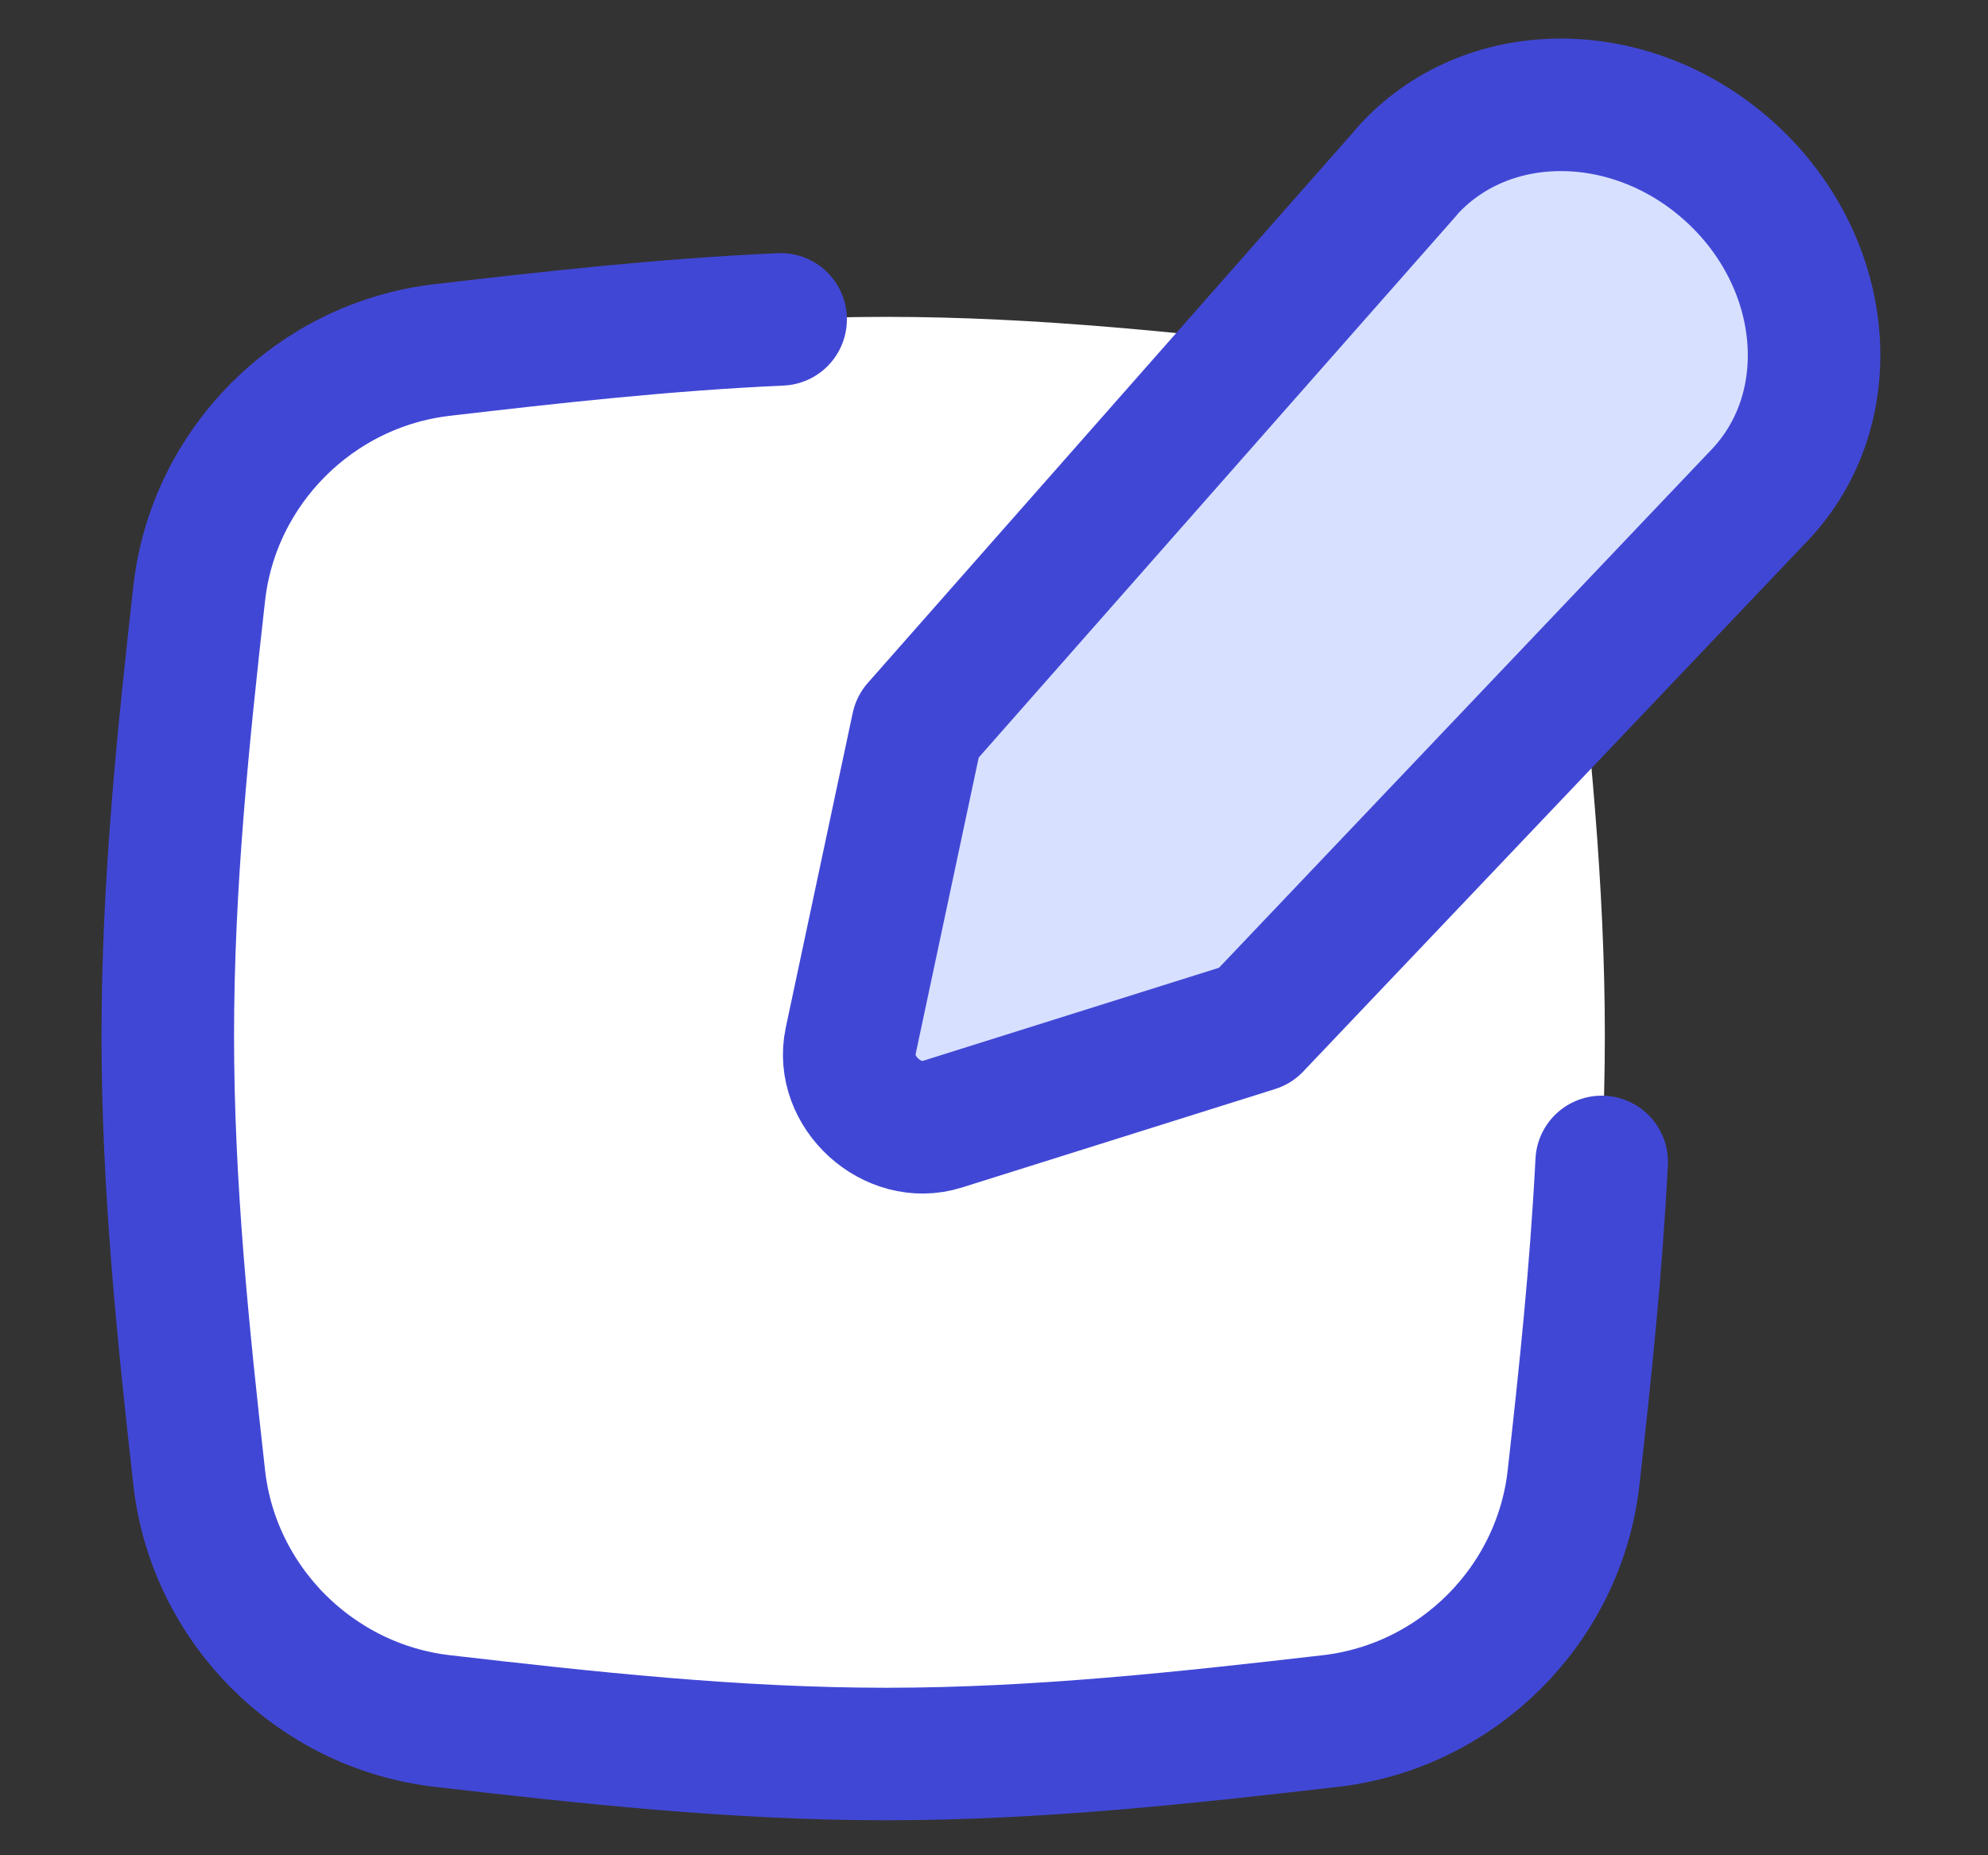
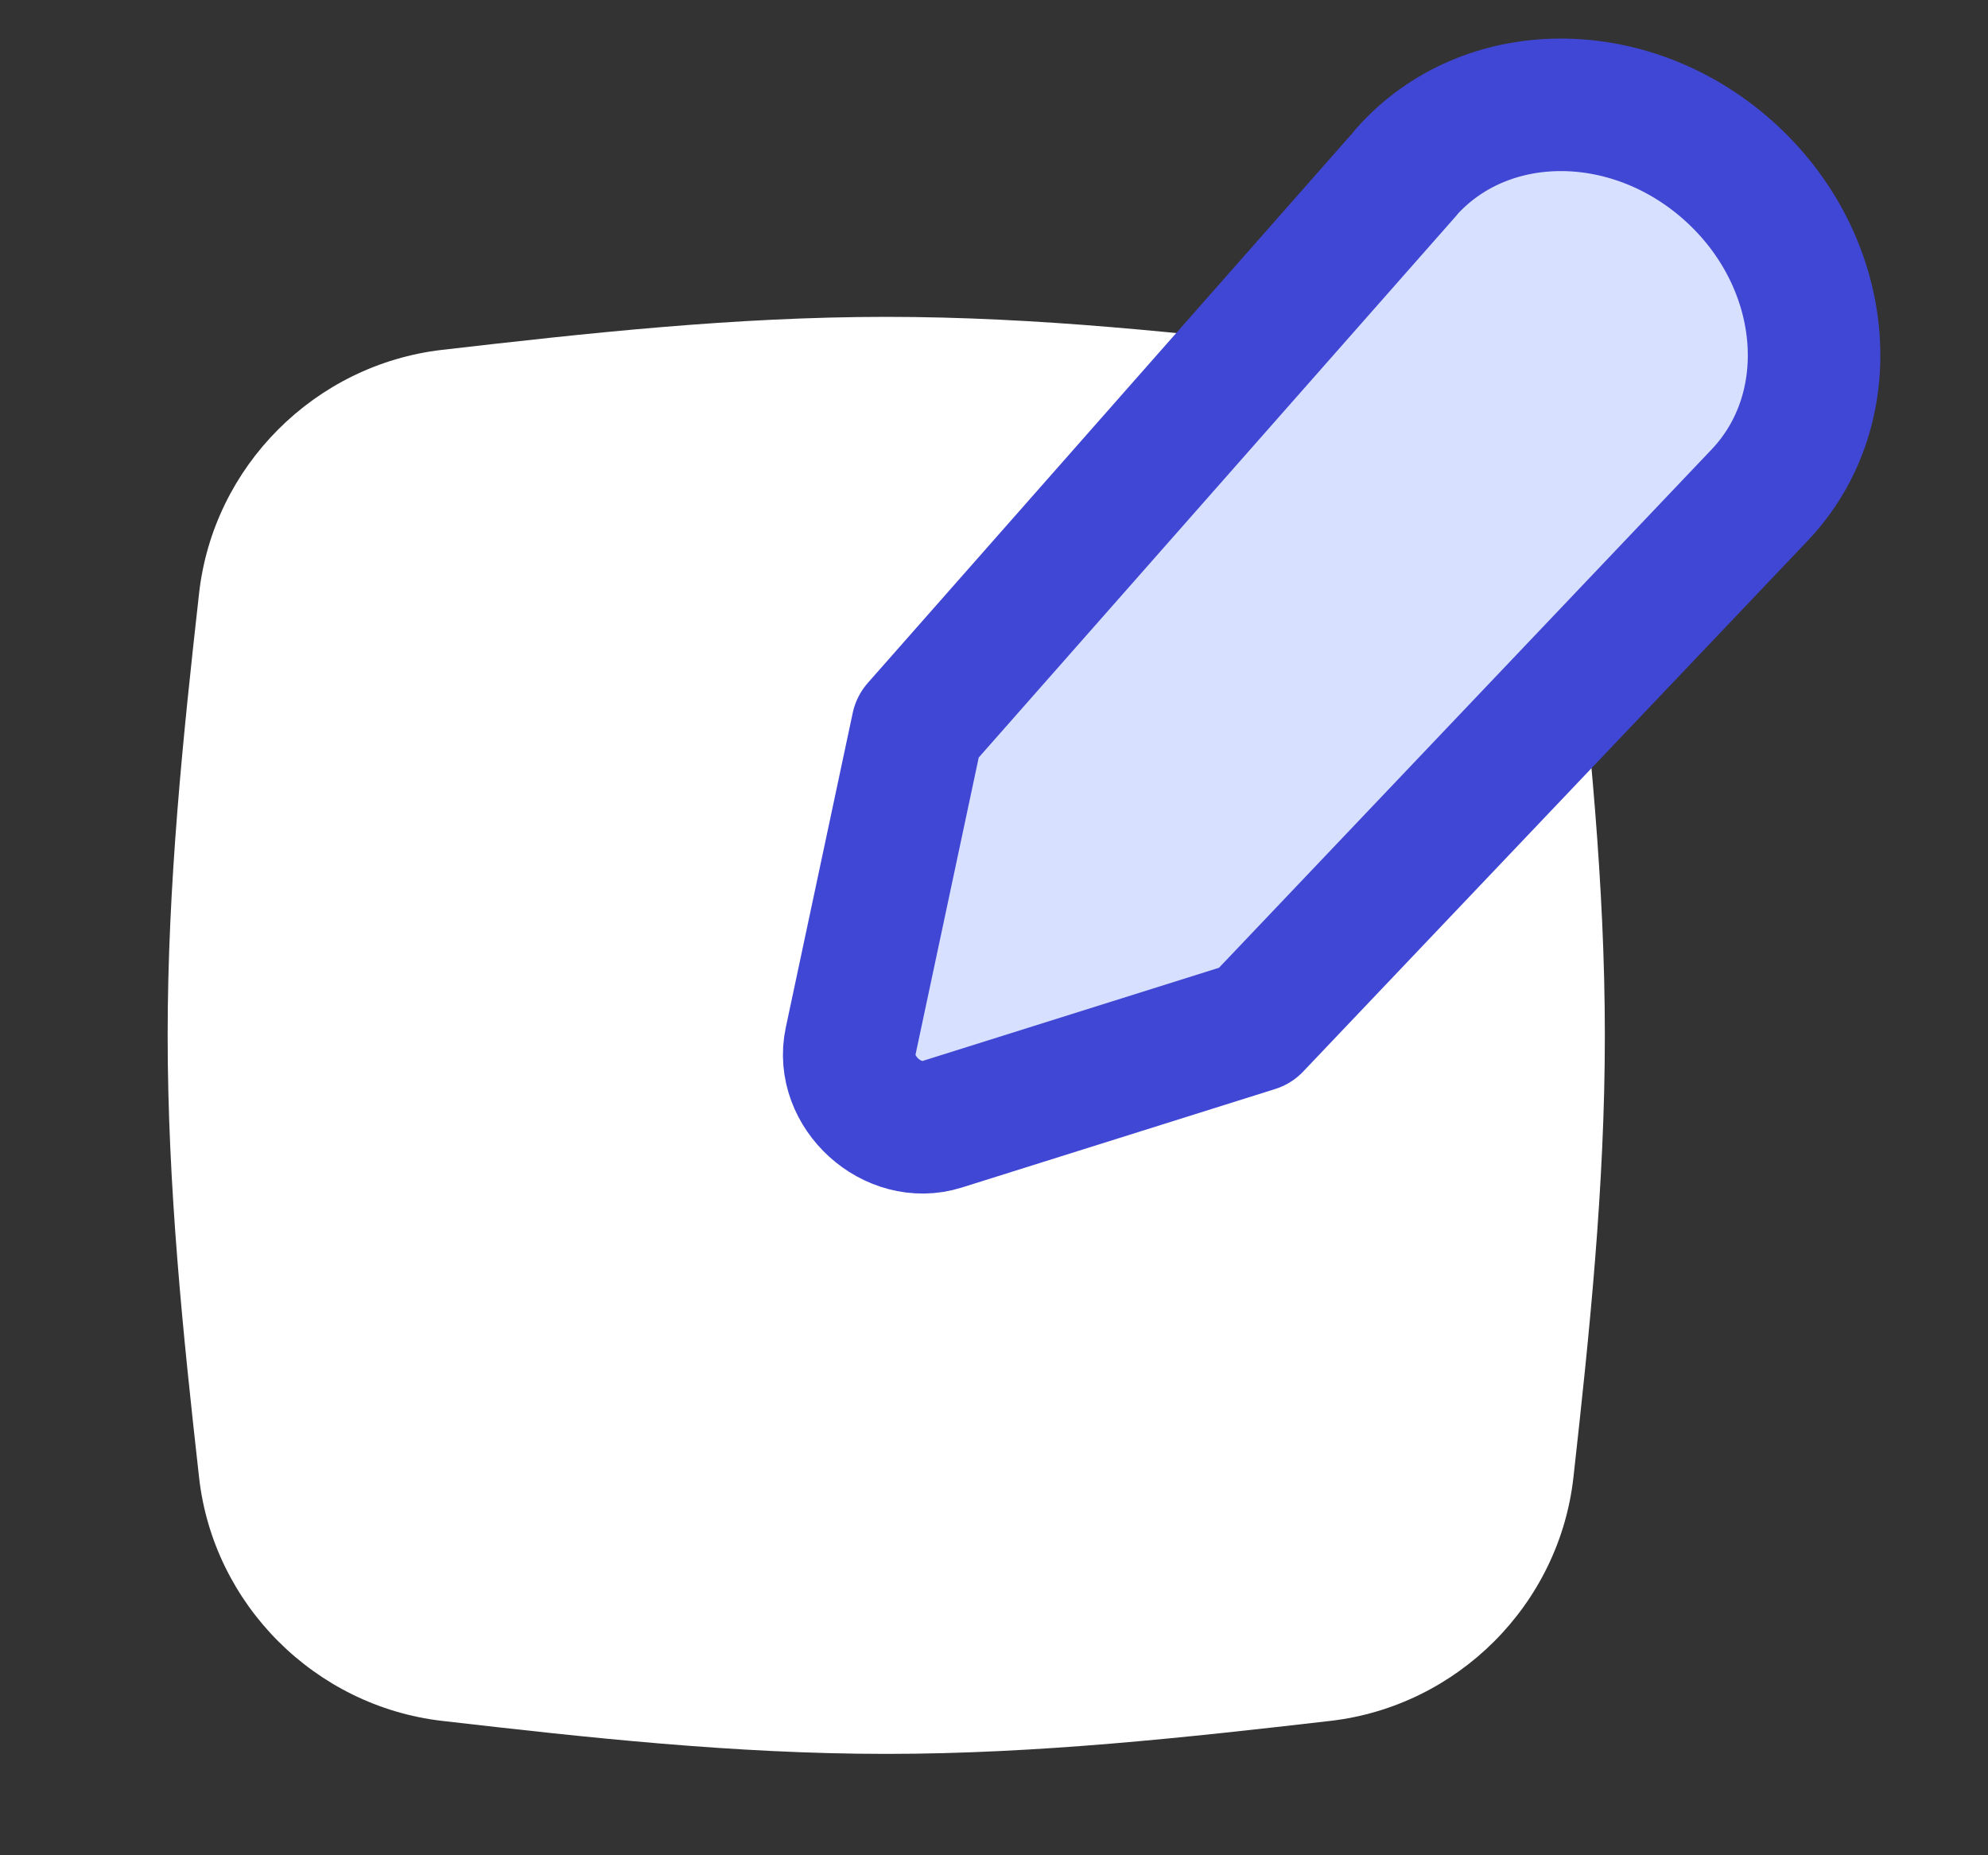
<svg xmlns="http://www.w3.org/2000/svg" fill="none" height="14" viewBox="0 0 15 14" width="15">
  <rect x="0" y="0" width="15" height="14" fill="#333333" stroke="none" />
  <clipPath id="a">
    <path d="m.5 0h14v14h-14z" />
  </clipPath>
  <g clip-path="url(#a)">
    <path d="m1.502 11.148c.107.96.875 1.727 1.834 1.838 1.084.125 2.205.249 3.351.249s2.267-.124 3.351-.249c.96-.111 1.727-.878 1.834-1.838.12-1.079.237-2.194.237-3.335 0-1.141-.116-2.256-.237-3.335-.107-.96-.875-1.727-1.834-1.838-1.084-.125-2.205-.249-3.351-.249s-2.267.124-3.351.249c-.96.111-1.727.878-1.834 1.838-.121 1.079-.237 2.194-.237 3.335 0 1.141.116 2.256.237 3.335z" fill="#fff" />
    <g stroke="#4147d5" stroke-linecap="round">
-       <path d="m5.89 2.41c-.869.039-1.722.134-2.553.231-.96.111-1.727.878-1.834 1.838-.121 1.079-.237 2.194-.237 3.335 0 1.141.116 2.256.237 3.335.107.96.875 1.727 1.834 1.838 1.084.125 2.205.249 3.351.249s2.267-.124 3.351-.249c.96-.111 1.727-.878 1.834-1.838.087-.776.171-1.571.212-2.381" />
      <path d="m10.608 1.303-3.685 4.181-.505 2.374c-.081.382.317.744.69.626l2.363-.743 3.806-4.005c.632-.665.522-1.778-.243-2.455-.747-.661-1.833-.652-2.426.02z" fill="#d7e0ff" stroke-linejoin="round" />
    </g>
  </g>
</svg>